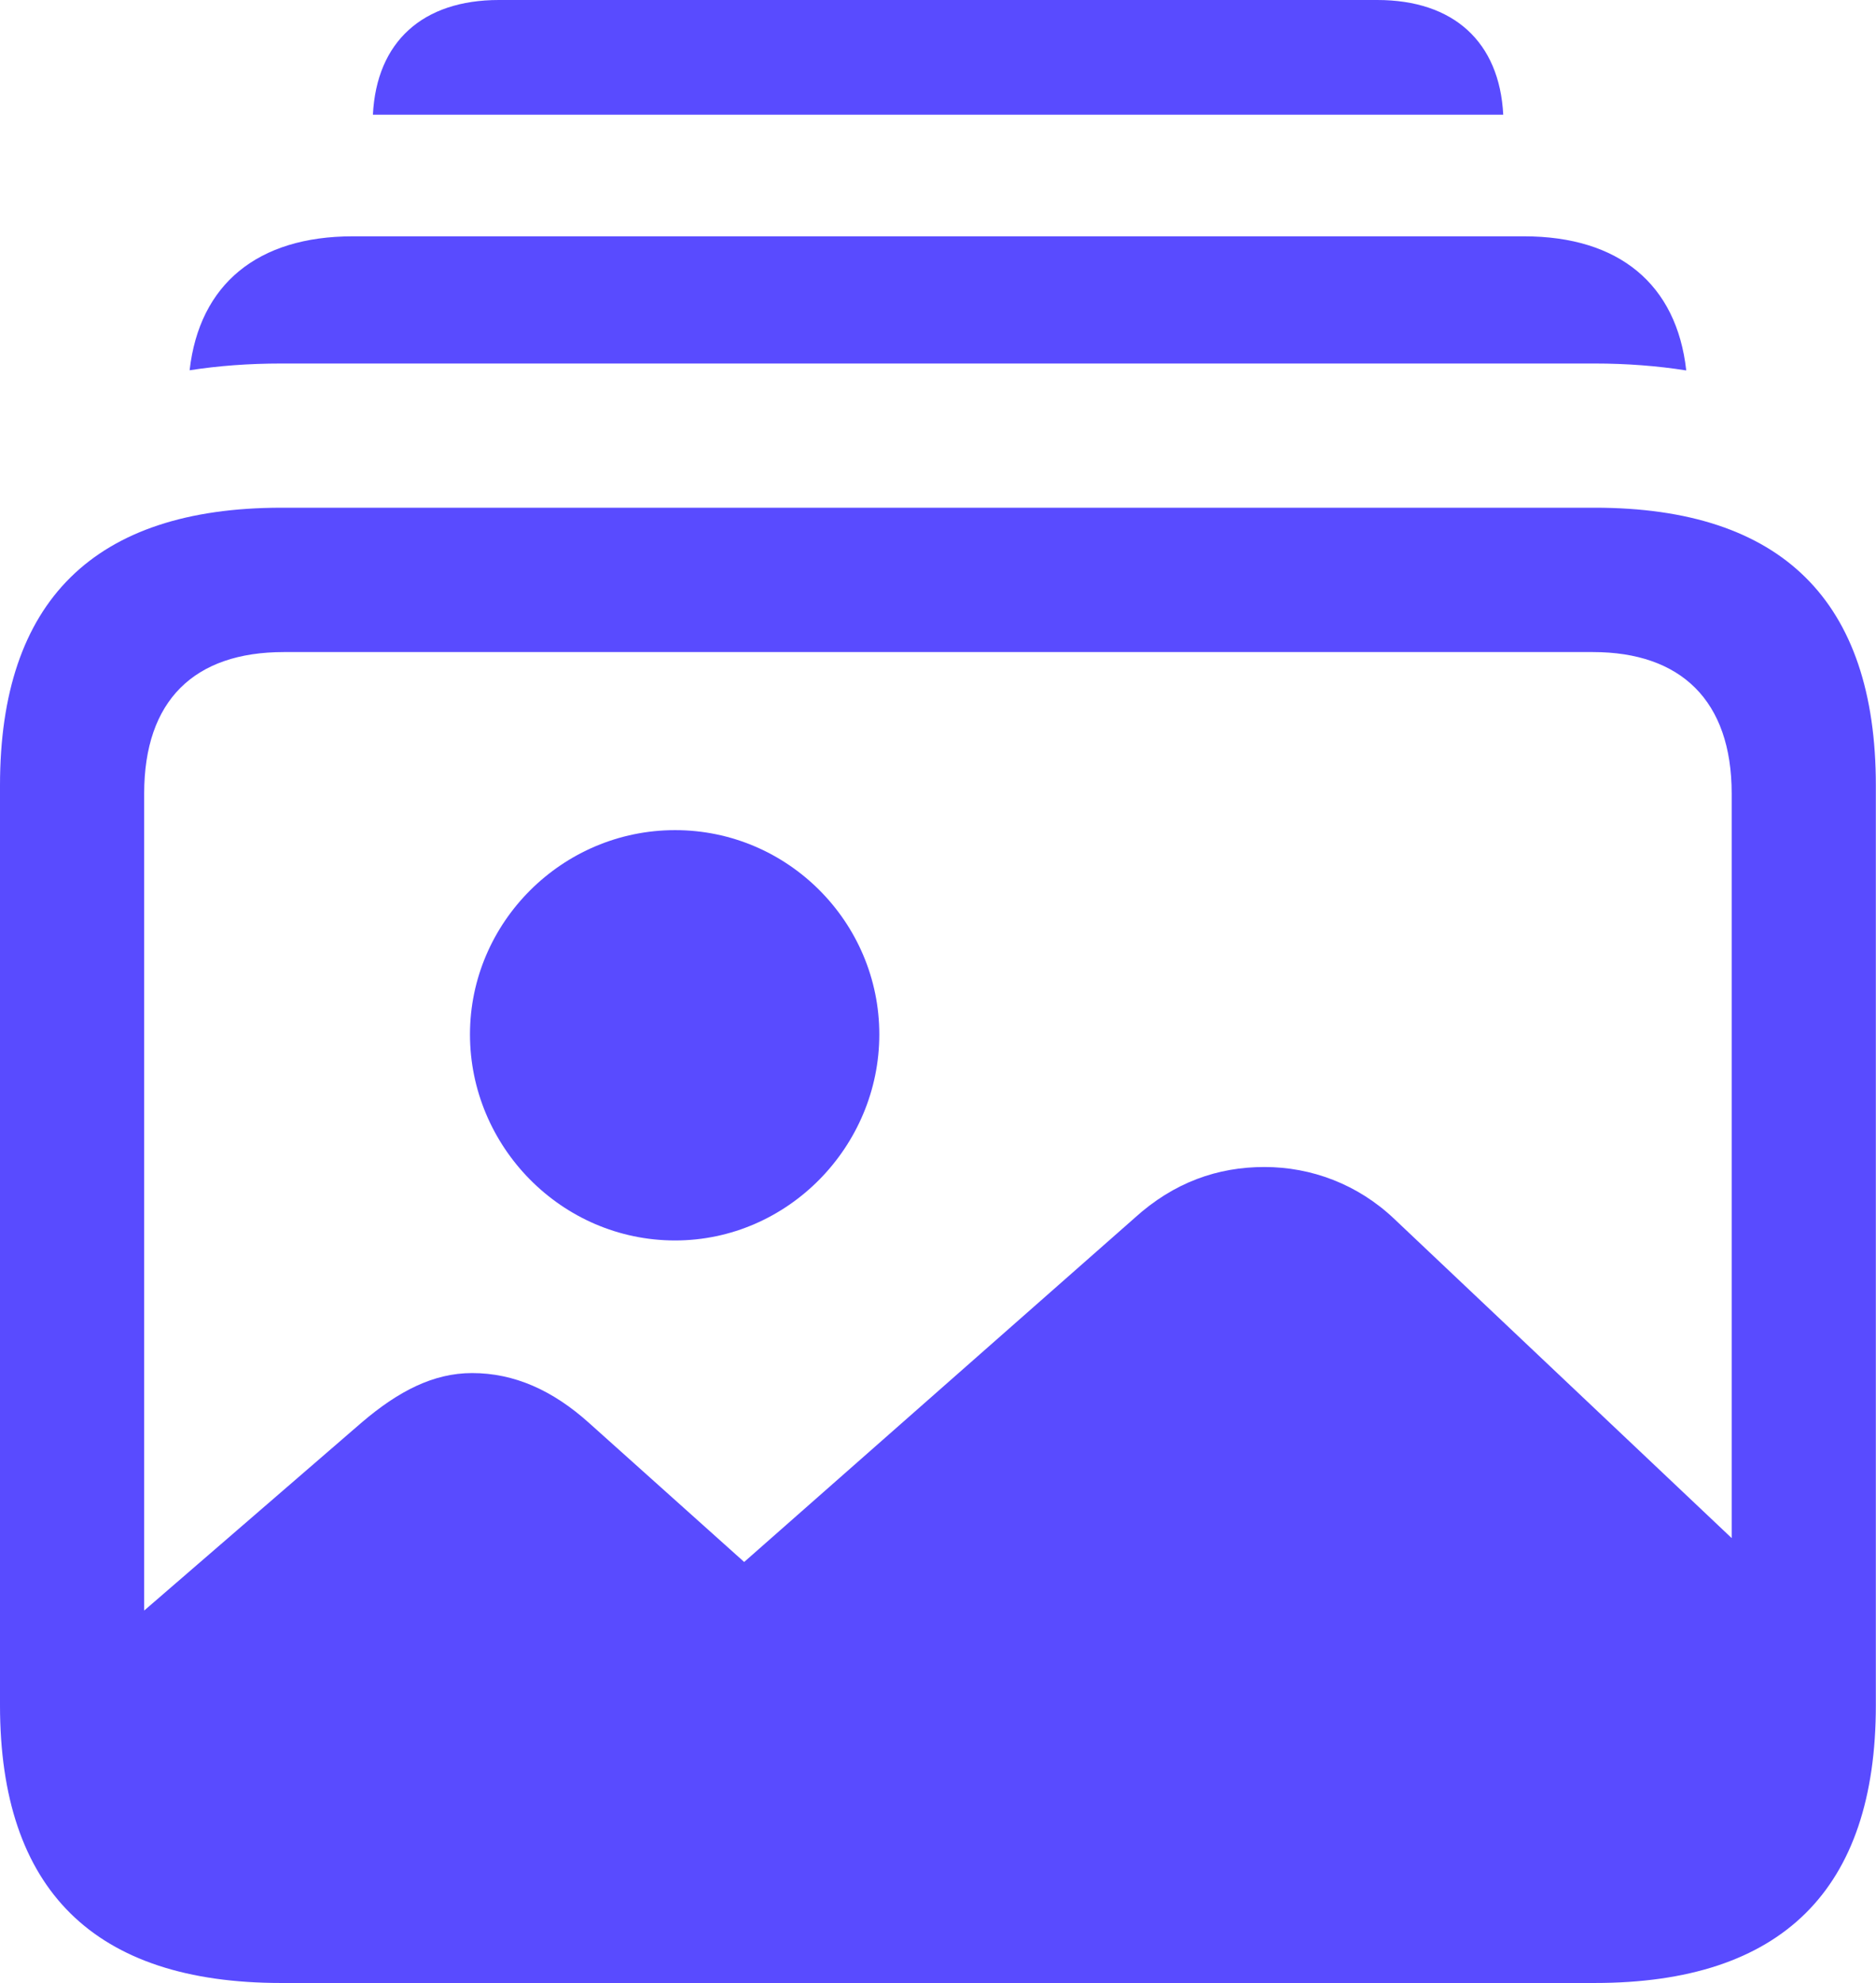
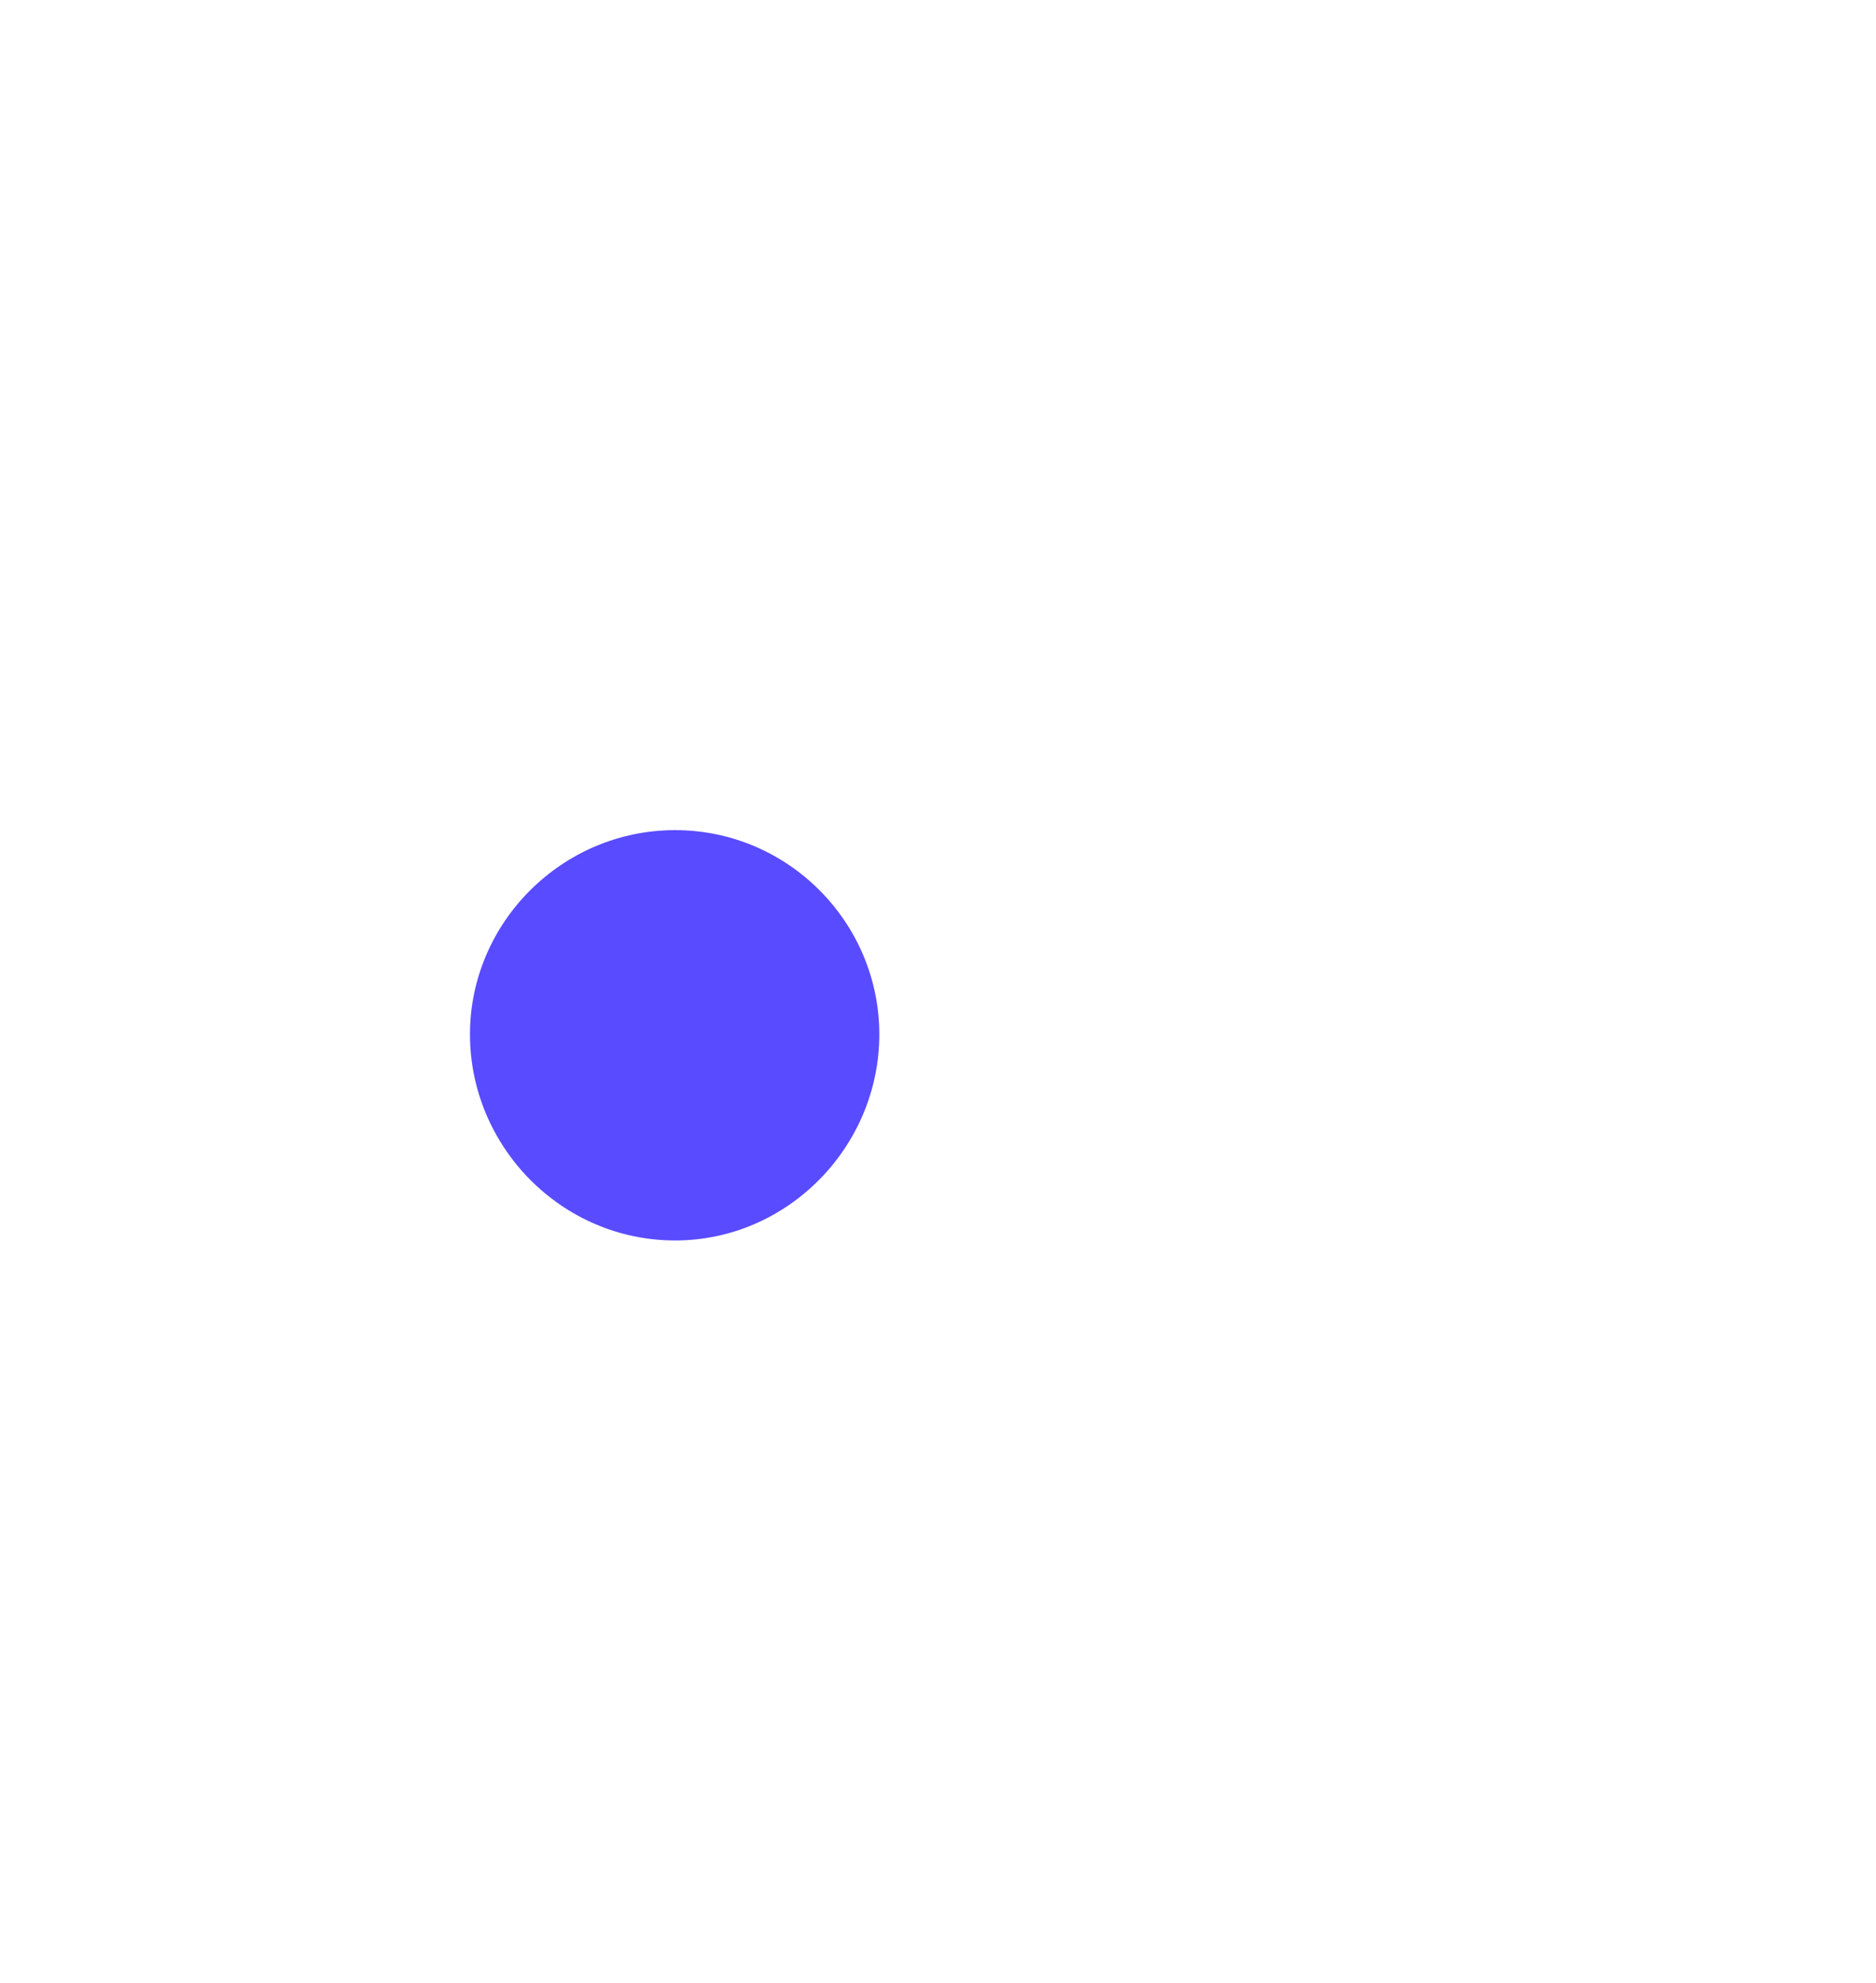
<svg xmlns="http://www.w3.org/2000/svg" id="Layer_1" version="1.1" viewBox="0 0 124.66 131.74">
  <defs>
    <style>
      .st0 {
        fill: #594bff;
      }
    </style>
  </defs>
-   <path class="st0" d="M99.88,7.62H24.78c.24-4.84,3.3-7.62,8.37-7.62h58.37c5.07,0,8.12,2.78,8.37,7.62Z" />
-   <path class="st0" d="M112.05,24.61c-1.91-.3-3.94-.46-6.08-.46H18.68c-2.13,0-4.16.15-6.08.45.65-5.72,4.52-8.9,10.84-8.9h77.83c6.32,0,10.14,3.19,10.78,8.9Z" />
-   <path class="st0" d="M19.52,130.07h85.74c11.19,0,17.08-5.71,17.08-16.9v-4.11l-29.69-28.08c-2.44-2.32-5.53-3.45-8.63-3.45s-6.01,1.01-8.63,3.39l-25.94,22.85-10.29-9.22c-2.44-2.2-5-3.33-7.79-3.33-2.56,0-4.88,1.19-7.32,3.27L2.44,113.17c0,11.19,5.89,16.9,17.08,16.9ZM18.68,131.74h87.29c12.44,0,18.68-6.19,18.68-18.45v-61.11c0-12.26-6.25-18.45-18.68-18.45H18.68C6.25,33.74,0,39.93,0,52.18v61.11c0,12.26,6.25,18.45,18.68,18.45ZM18.86,122.16c-5.95,0-9.28-3.21-9.28-9.4v-60.04c0-6.19,3.33-9.4,9.28-9.4h86.99c5.83,0,9.22,3.21,9.22,9.4v60.04c0,6.19-3.39,9.4-9.22,9.4H18.86Z" />
  <path class="st0" d="M44.86,82.41c7.5,0,13.57-6.25,13.57-13.69s-6.07-13.57-13.57-13.57-13.63,6.13-13.63,13.57,6.07,13.69,13.63,13.69Z" />
</svg>